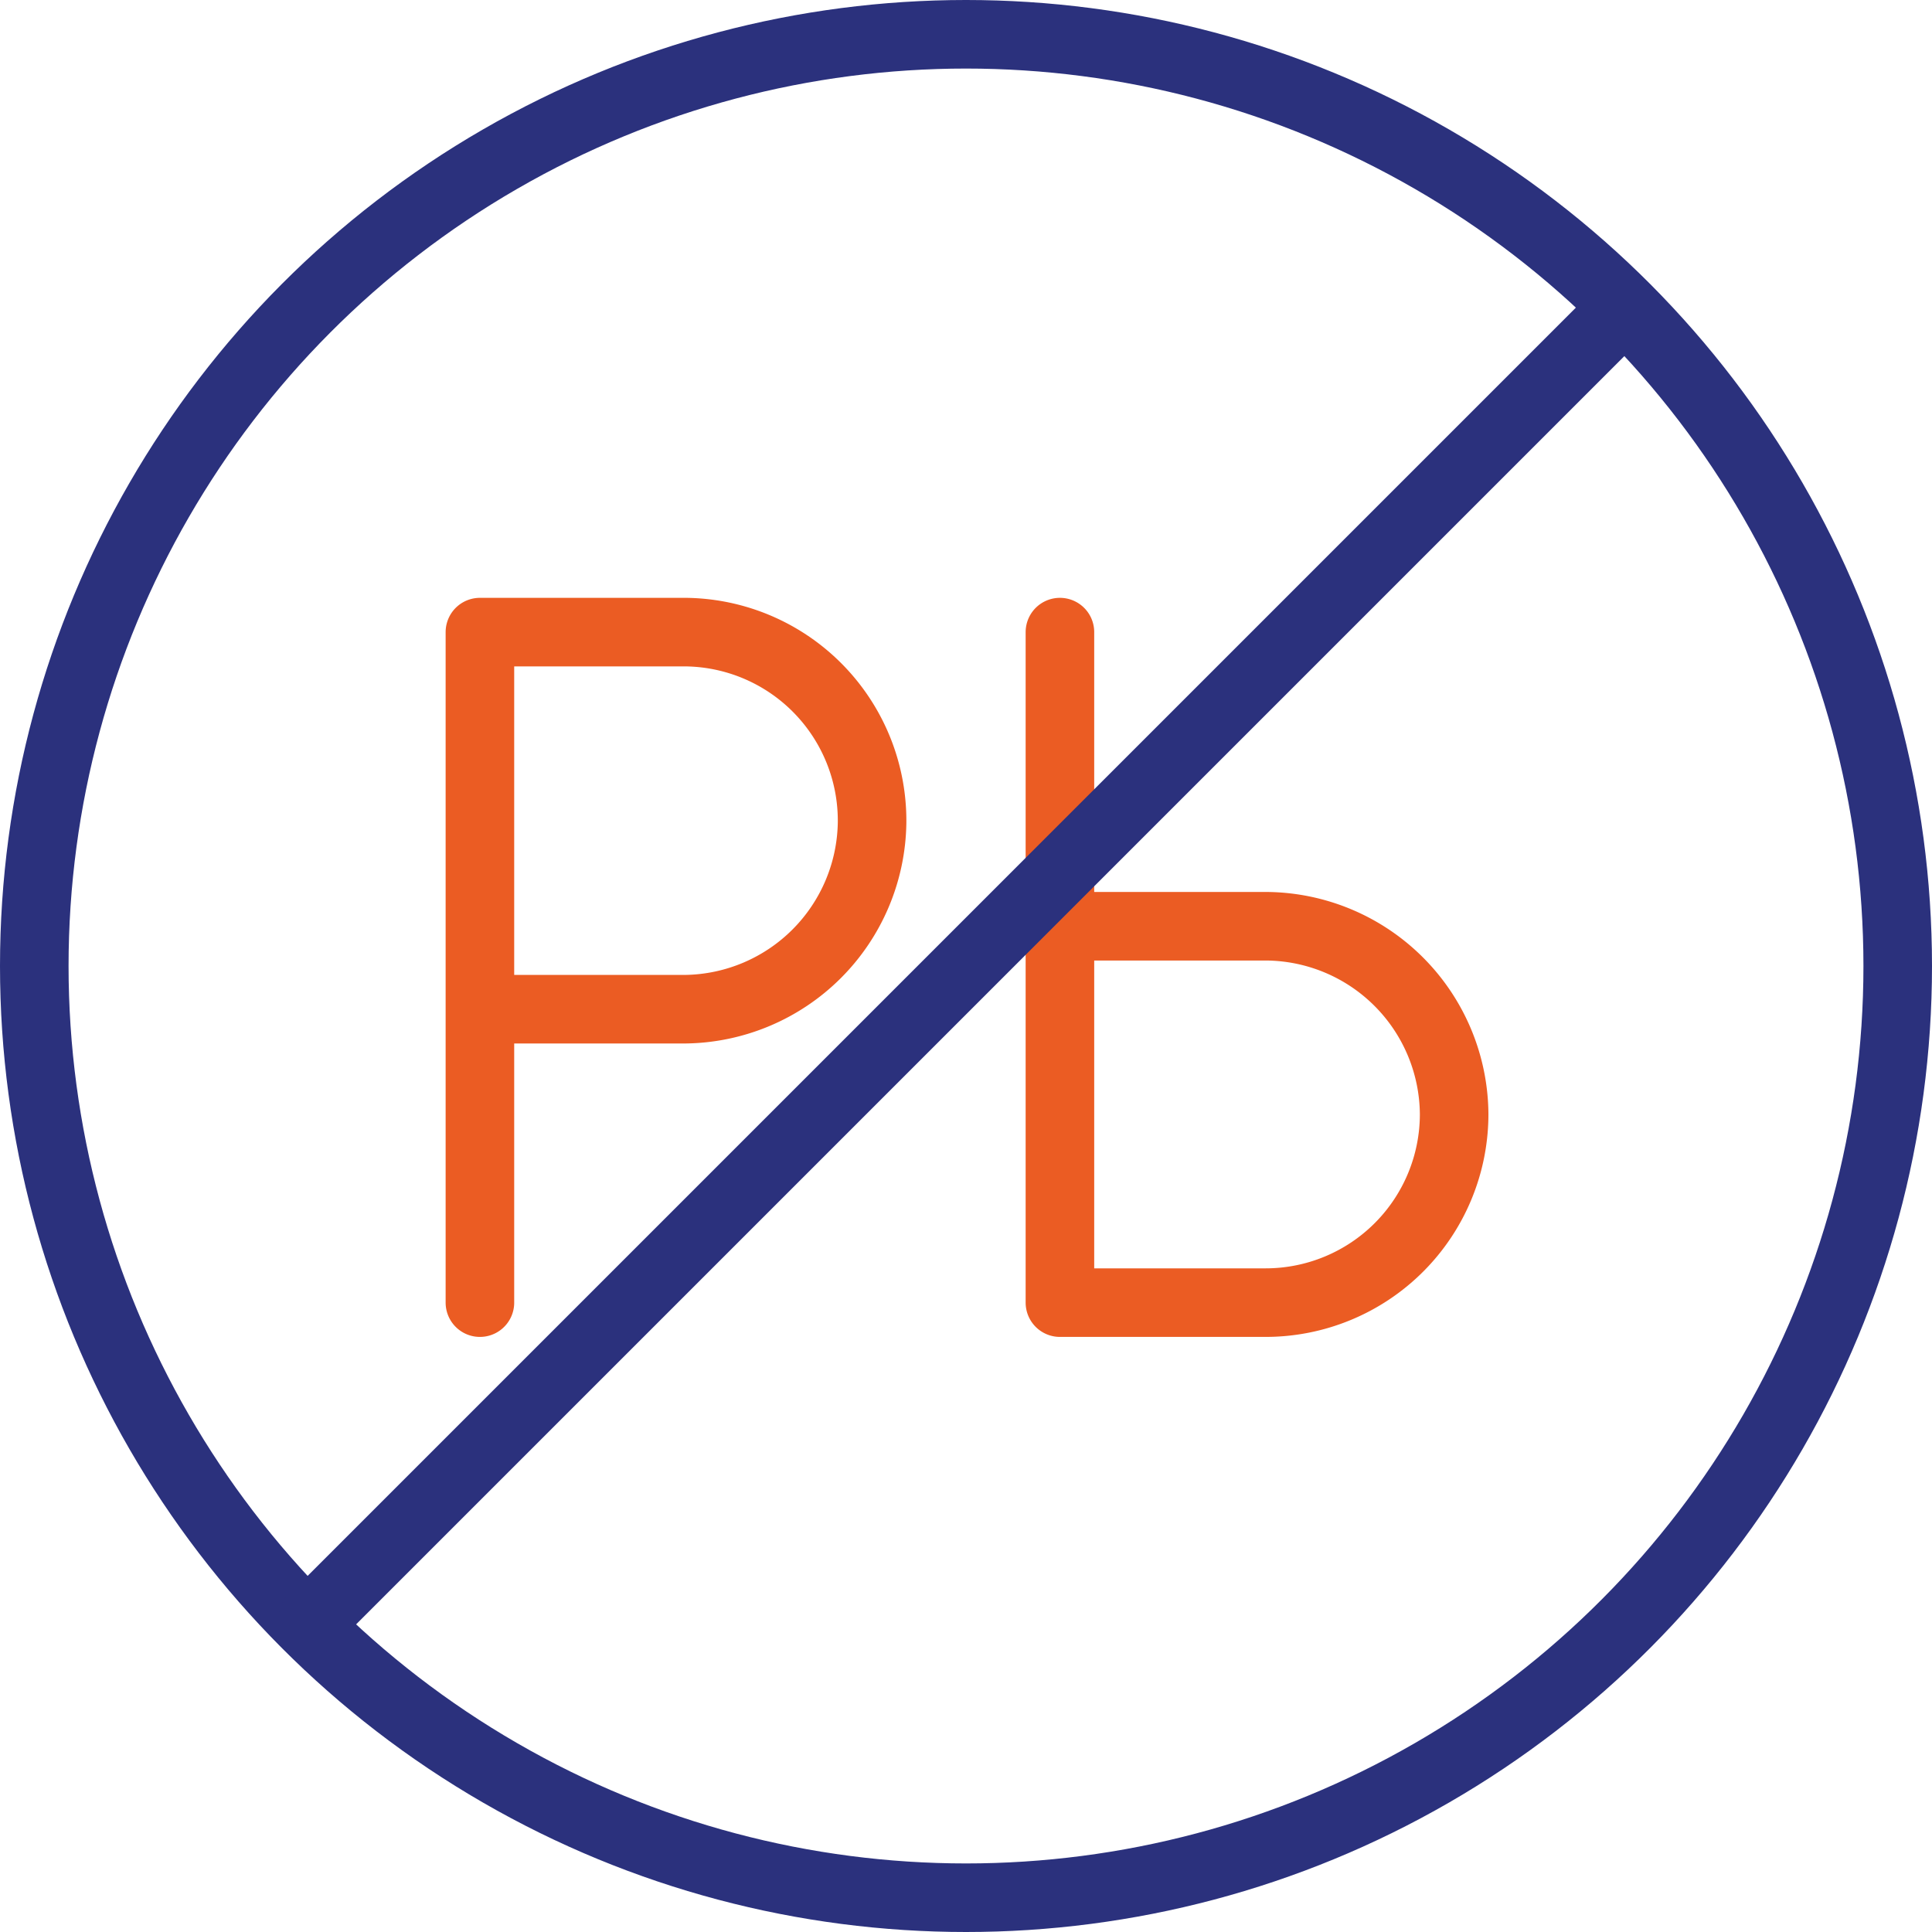
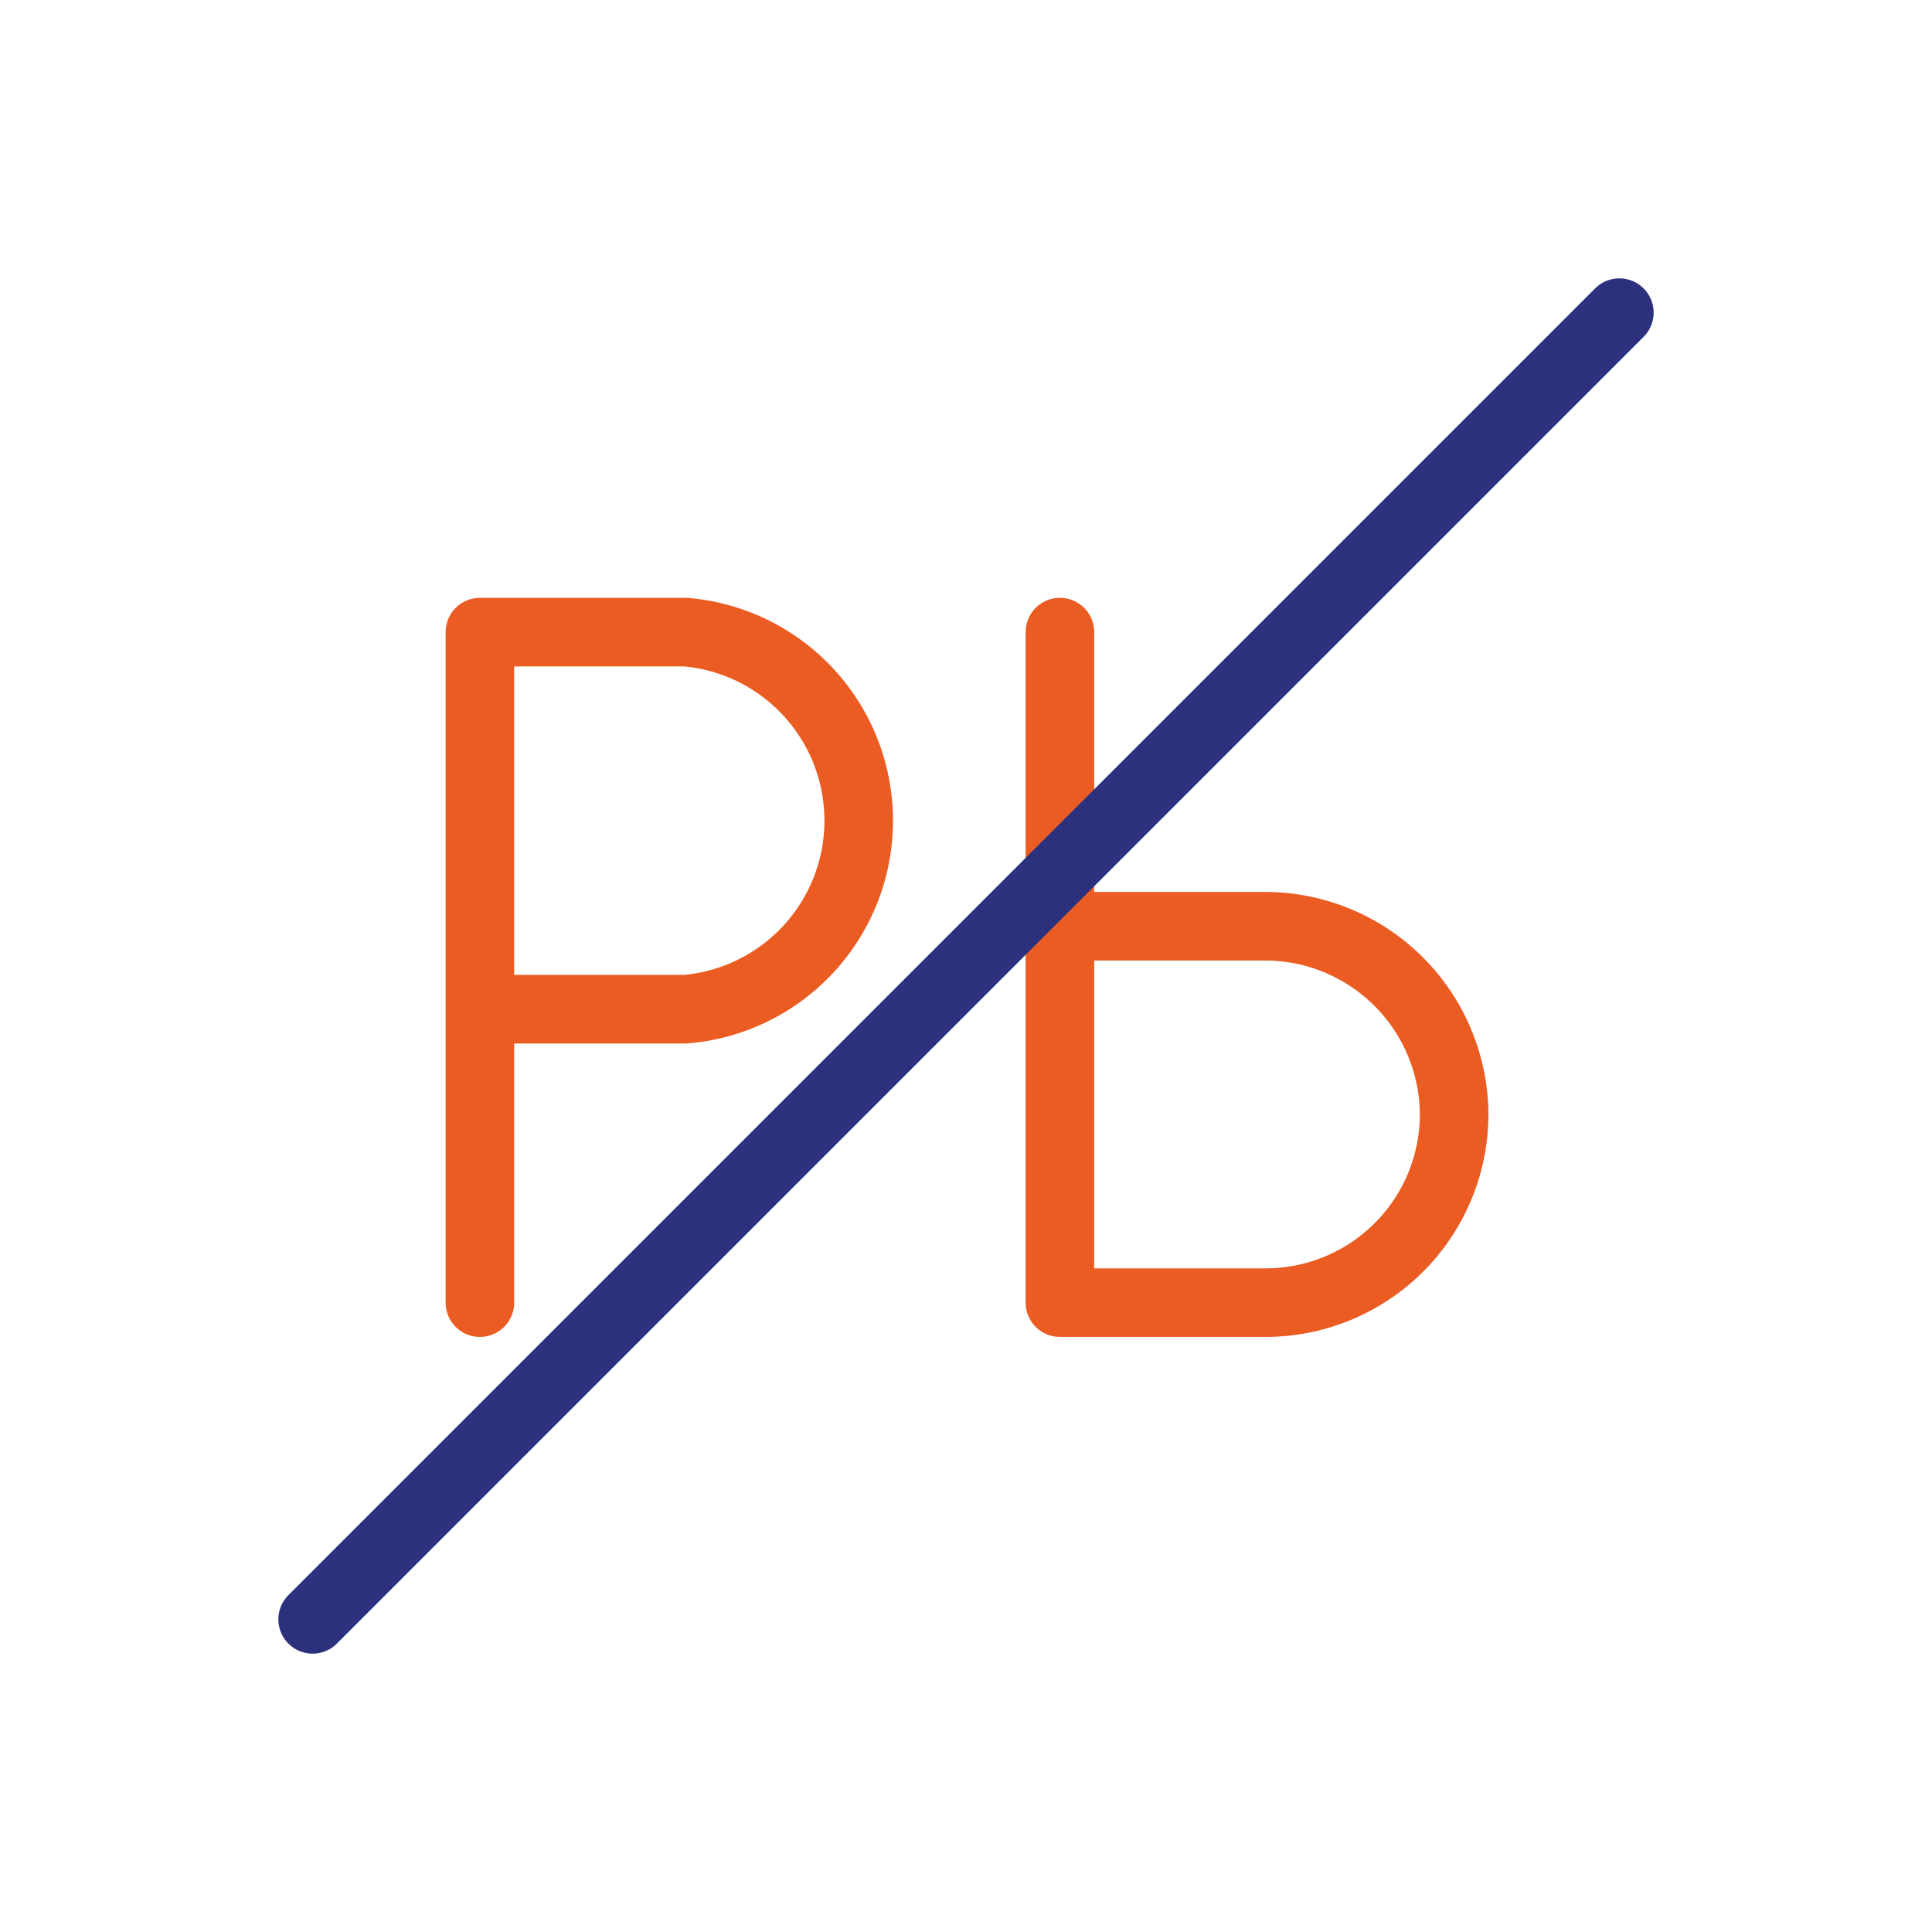
<svg xmlns="http://www.w3.org/2000/svg" id="Layer_1" data-name="Layer 1" viewBox="0 0 28.18 28.18" fill="none" stroke="#2b317d" stroke-linecap="round" stroke-linejoin="round">
-   <path stroke="#eb5c23" d="M7,19V9.22h3A2.75,2.75,0,0,1,12.72,12h0A2.76,2.76,0,0,1,10,14.72H7.37" />
+   <path stroke="#eb5c23" d="M7,19V9.22h3h0A2.76,2.76,0,0,1,10,14.72H7.37" />
  <path stroke="#eb5c23" d="M15.46,9.22V19h3a2.75,2.75,0,0,0,2.75-2.75h0a2.76,2.76,0,0,0-2.75-2.74H15.83" />
-   <circle cx="14.09" cy="14.09" r="13.59" />
  <line x1="23.62" y1="4.56" x2="4.56" y2="23.62" />
</svg>